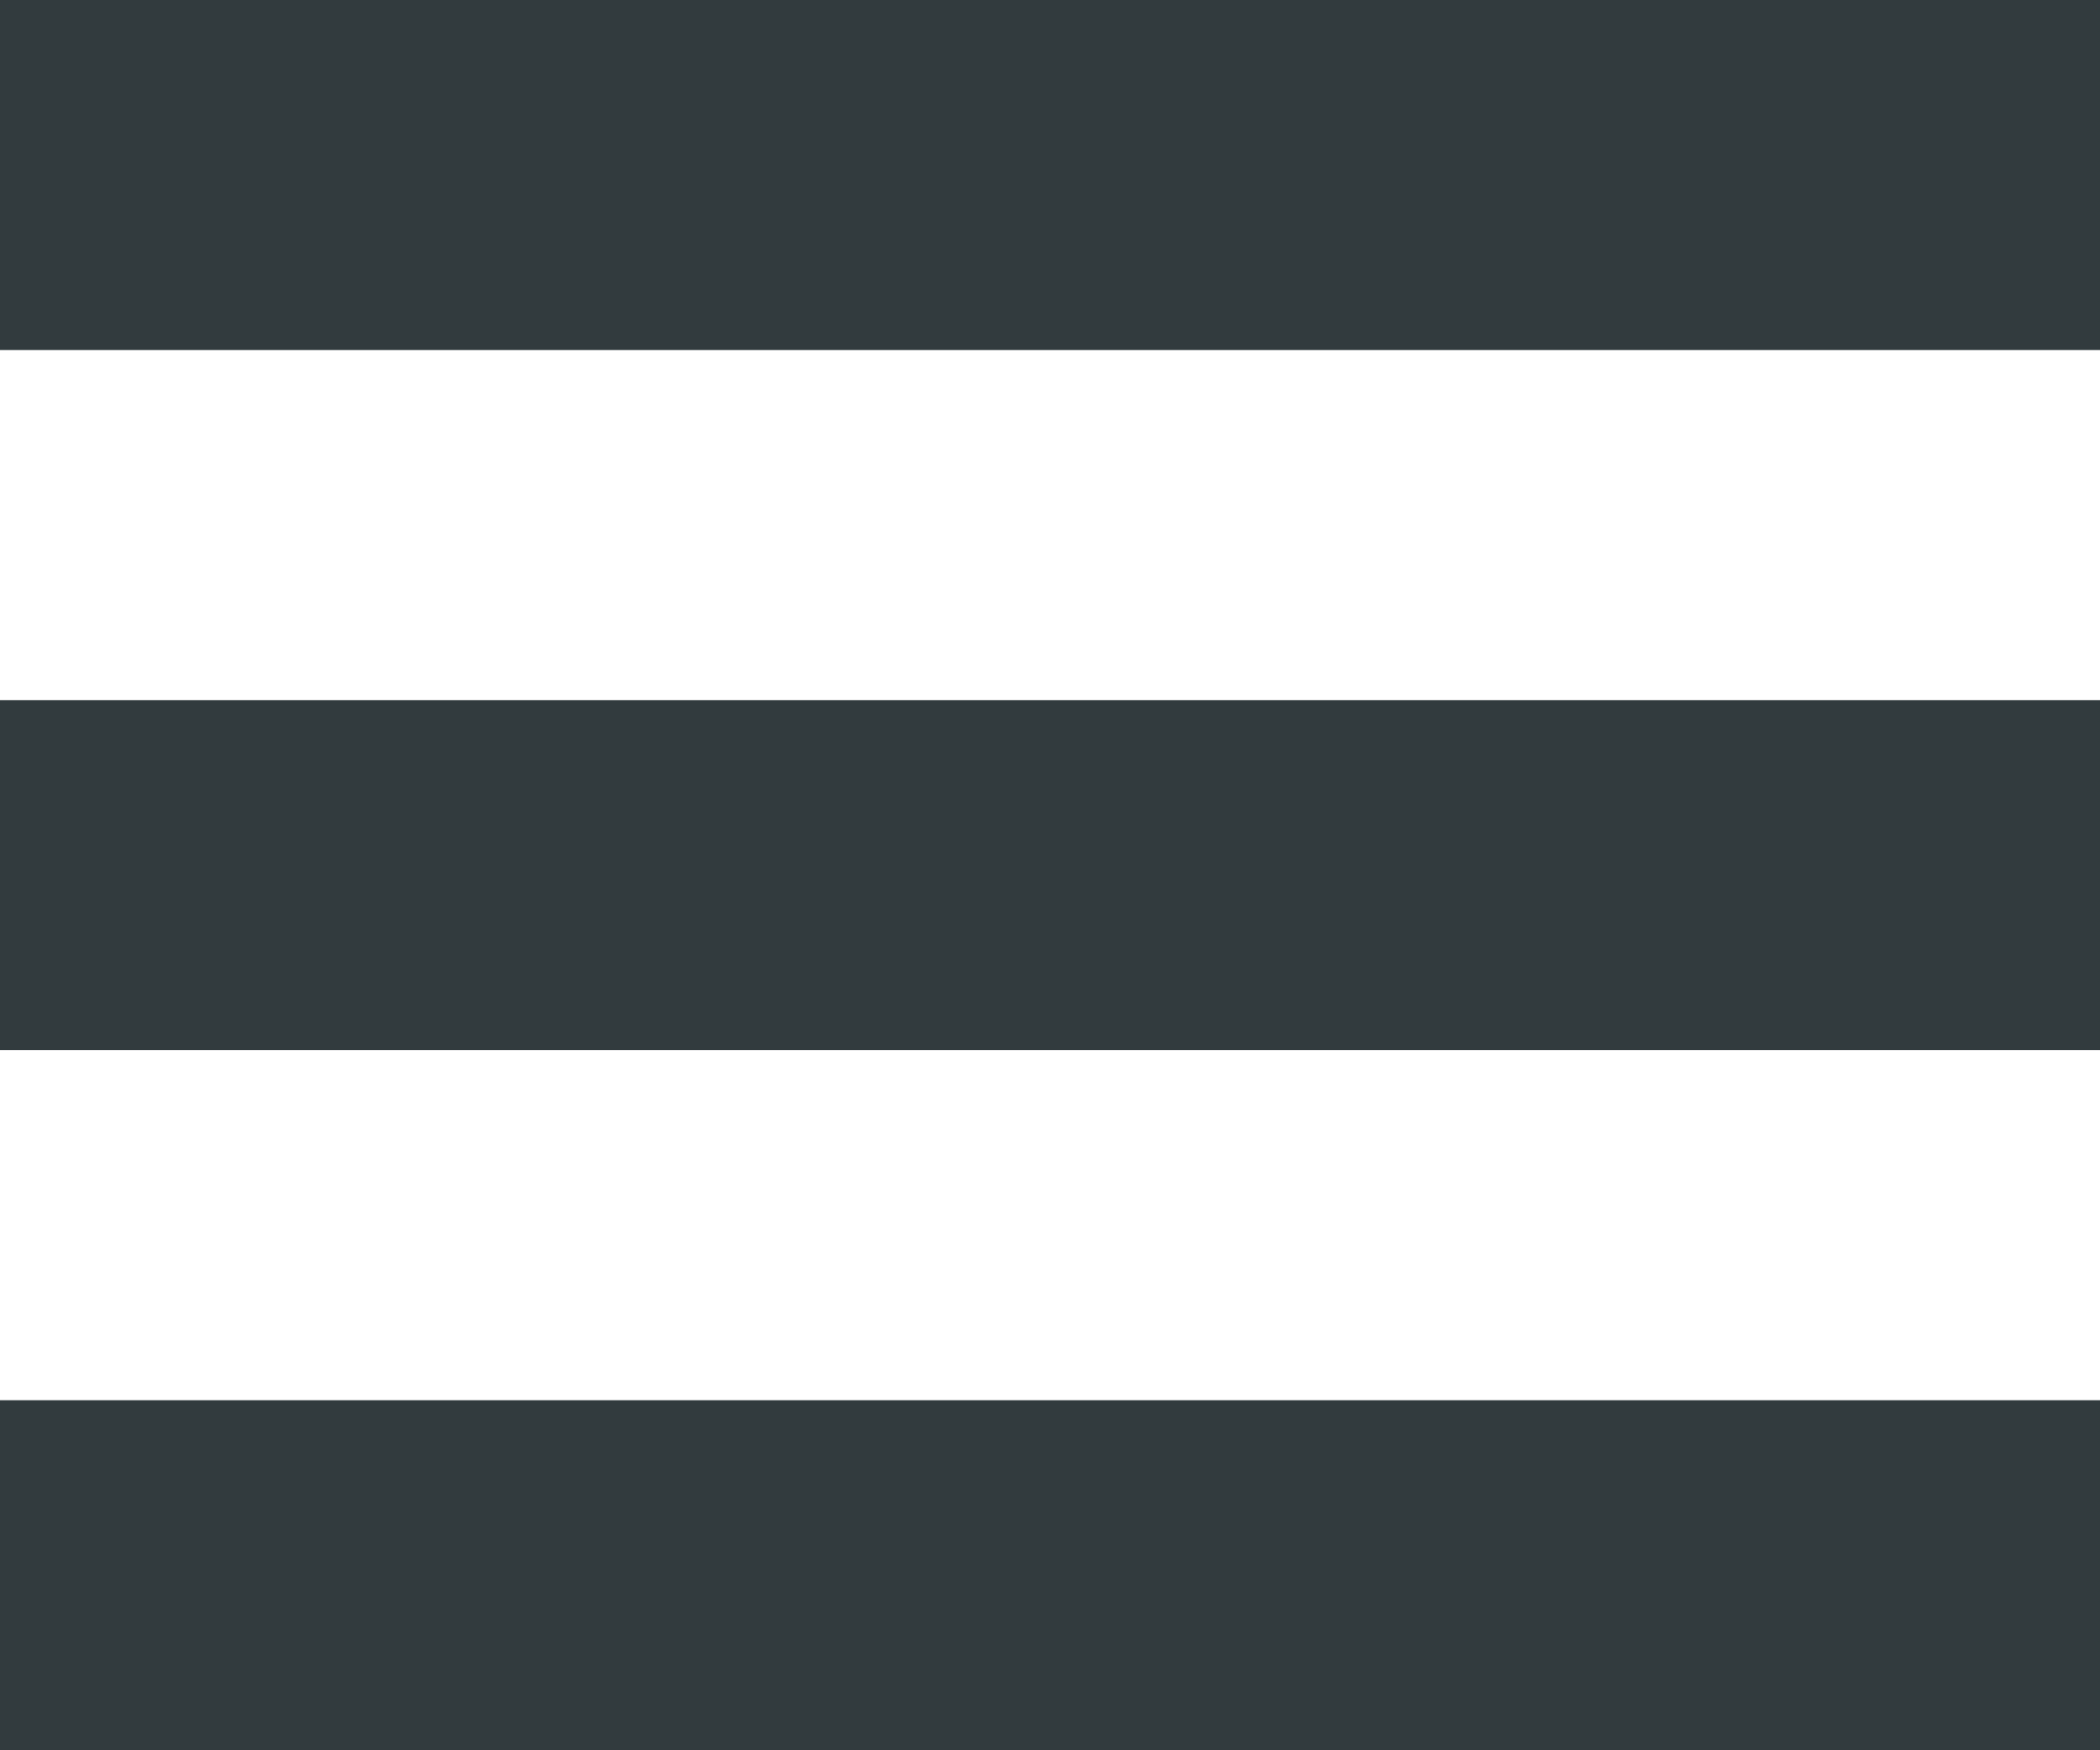
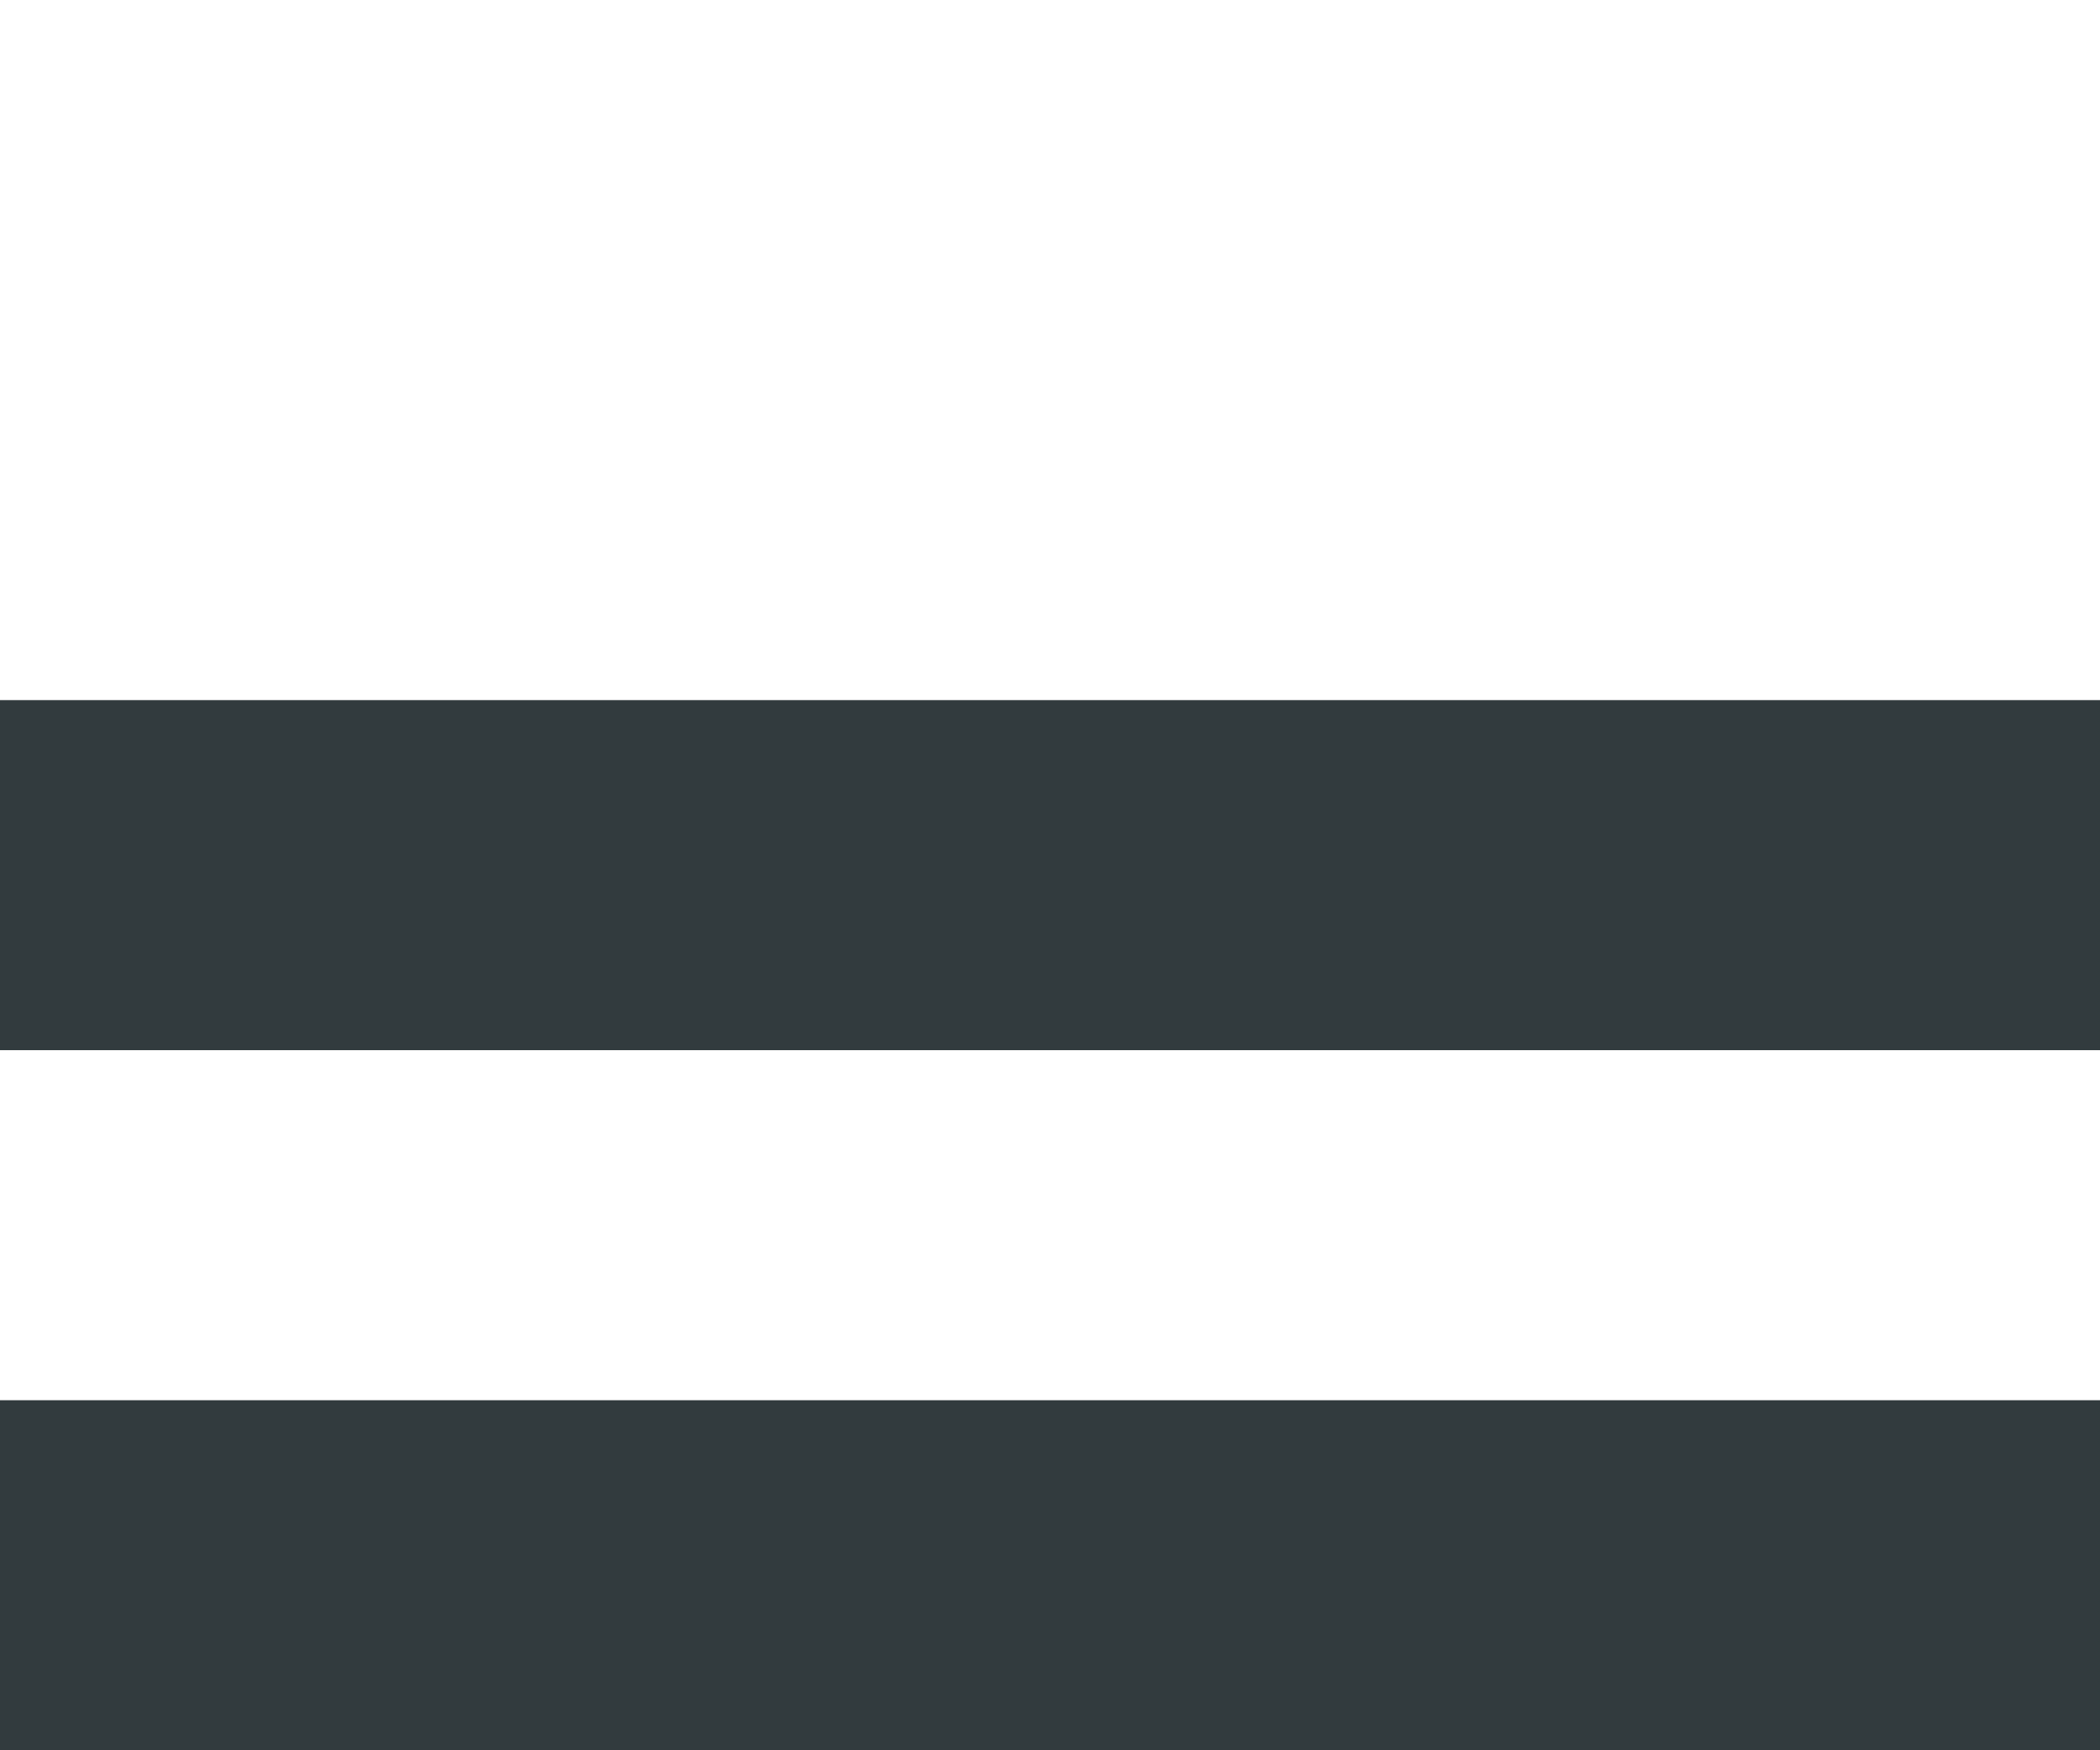
<svg xmlns="http://www.w3.org/2000/svg" width="12" height="10" viewBox="0 0 12 10">
  <g id="Group_3437" data-name="Group 3437" transform="translate(-882 -314)">
    <line id="Line_66" data-name="Line 66" x2="12" transform="translate(882 319)" fill="none" stroke="#323b3e" stroke-width="2" />
-     <line id="Line_67" data-name="Line 67" x2="12" transform="translate(882 315)" fill="none" stroke="#323b3e" stroke-width="2" />
    <line id="Line_68" data-name="Line 68" x2="12" transform="translate(882 323)" fill="none" stroke="#323b3e" stroke-width="2" />
  </g>
</svg>